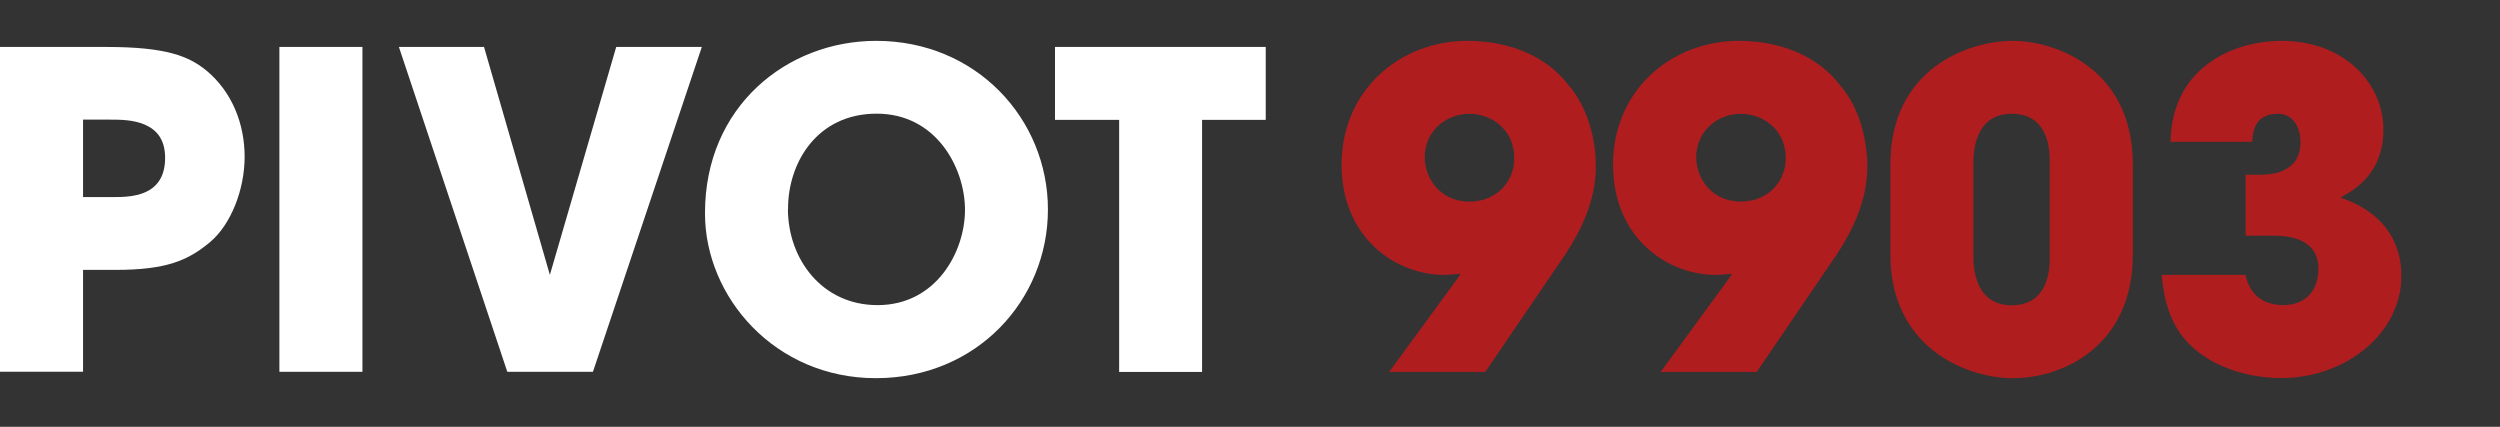
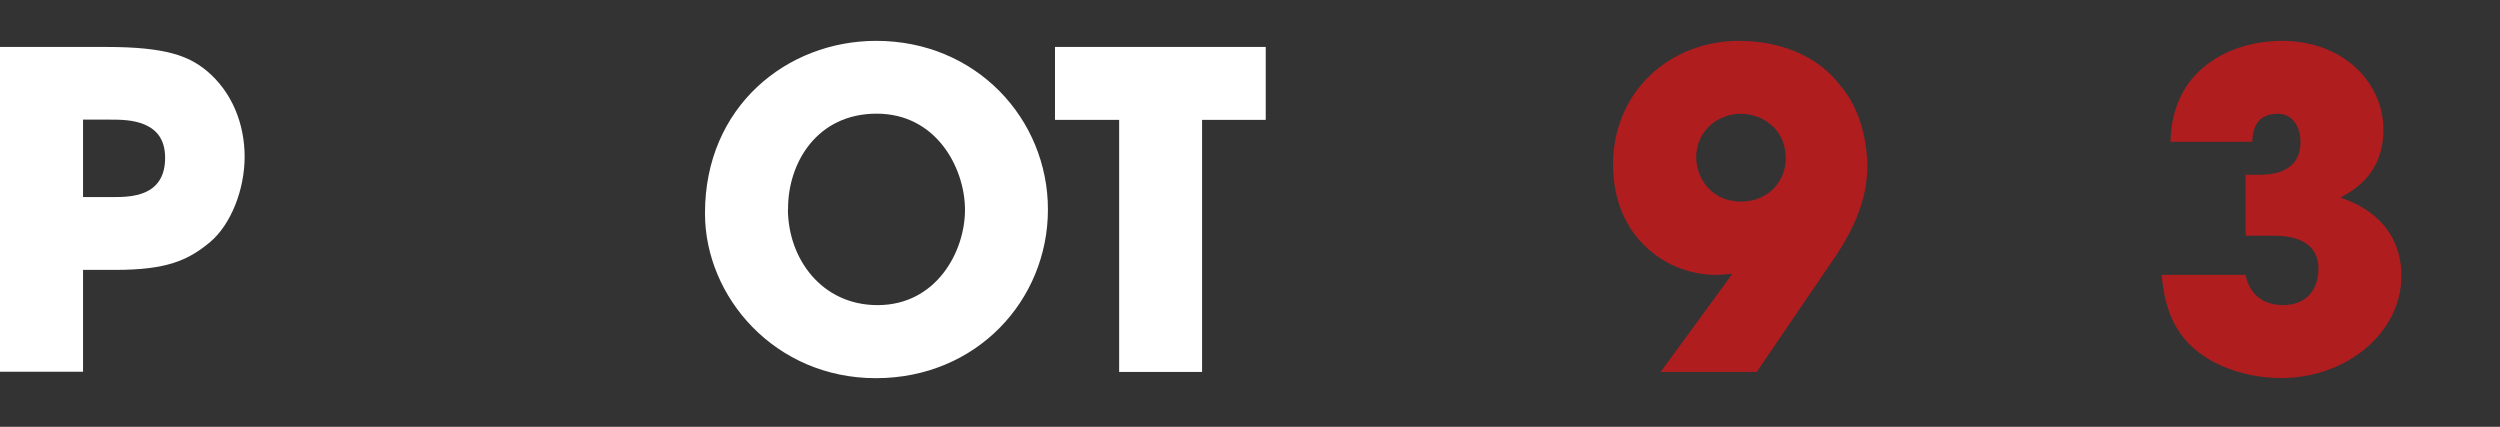
<svg xmlns="http://www.w3.org/2000/svg" id="_990" data-name=" 990" viewBox="0 0 205 35">
  <rect x="0" y="0" width="205" height="35" fill="#333333" stroke="none" />
  <defs>
    <style> .cls-1 { fill: none; } .cls-1, .cls-2, .cls-3 { stroke-width: 0px; } .cls-2 { fill: #af1d1f; } .cls-3 { fill: #fff; } </style>
  </defs>
  <g>
    <g>
      <path class="cls-3" d="m8.72,3.85c4.93,0,6.77.76,8.21,1.94,2.09,1.73,3.13,4.36,3.13,7.06s-1.12,5.54-2.81,6.98c-1.84,1.55-3.64,2.3-7.78,2.3h-2.66v8.35H0V3.85h8.72Zm-1.91,12.31h2.48c.65,0,1.73,0,2.63-.4s1.62-1.22,1.62-2.81-.76-2.34-1.69-2.74c-.94-.4-2.05-.4-2.81-.4h-2.23v6.34h0Z" />
-       <path class="cls-3" d="m22.91,3.85h6.81v26.64h-6.81s0-26.64,0-26.64Z" />
-       <path class="cls-3" d="m32.71,3.85h6.98l5.4,18.69,5.44-18.69h7.02l-8.93,26.64h-7.02L32.71,3.85Z" />
      <path class="cls-3" d="m57.81,17.46c0-8.71,6.7-14.11,14.04-14.11,8.21,0,14.08,6.41,14.08,13.83s-5.83,13.83-14.11,13.83-14.01-6.66-14.01-13.5v-.04h0Zm6.8-.32c0,4.07,2.77,7.88,7.35,7.88,4.82,0,7.17-4.39,7.17-7.81s-2.34-7.89-7.24-7.89-7.27,4.03-7.27,7.78v.04h-.01Z" />
      <path class="cls-3" d="m91.77,9.83h-5.26V3.85h17.28v5.98h-5.22v20.67h-6.8s0-20.67,0-20.67Z" />
    </g>
    <g>
-       <path class="cls-2" d="m113.91,30.5l4.82-6.59c.36-.5.72-.97,1.04-1.44-.04-.04-.86.07-1.37.07-3.89,0-8.39-2.99-8.39-9.04s4.72-10.15,10.33-10.15c3.35,0,6.44,1.22,8.25,3.6,1.69,1.91,2.27,4.64,2.27,6.7,0,2.7-1.12,5.08-2.45,7.13l-6.62,9.72h-7.88Zm10.26-17.53c0-2.41-1.94-3.64-3.67-3.64-1.95,0-3.67,1.44-3.67,3.56,0,1.73,1.26,3.64,3.67,3.64,2.23,0,3.67-1.66,3.67-3.53v-.04h0Z" />
      <path class="cls-2" d="m136.17,30.5l4.82-6.59c.36-.5.72-.97,1.04-1.44-.04-.04-.86.07-1.37.07-3.89,0-8.39-2.99-8.39-9.04s4.72-10.15,10.33-10.15c3.35,0,6.44,1.22,8.25,3.6,1.69,1.91,2.27,4.64,2.27,6.7,0,2.7-1.12,5.08-2.45,7.13l-6.62,9.72h-7.88Zm10.26-17.53c0-2.41-1.94-3.64-3.67-3.64-1.95,0-3.67,1.44-3.67,3.56,0,1.73,1.26,3.64,3.67,3.64,2.23,0,3.67-1.66,3.67-3.53v-.04h0Z" />
-       <path class="cls-2" d="m155.01,13.47c0-7.71,6.23-10.12,10.05-10.12,3.42,0,9.83,2.23,9.83,10.12v7.42c0,7.42-5.65,10.12-9.83,10.12-3.92,0-10.05-2.59-10.05-10.12,0,0,0-7.42,0-7.42Zm6.81,7.6c0,1.58.5,3.96,3.13,3.96,3.13,0,3.13-3.17,3.13-3.96v-7.78c0-.83,0-3.96-3.13-3.96-2.7,0-3.13,2.52-3.13,3.96v7.78Z" />
      <path class="cls-2" d="m177.98,11.63c.07-3.2,1.44-5.26,3.24-6.52,1.8-1.3,4.07-1.76,5.87-1.76,5.19,0,8.35,3.53,8.35,7.27s-2.56,5.04-3.53,5.58c5,1.69,5,5.55,5,6.45,0,4.64-4.5,8.35-9.86,8.35-3.1,0-6.59-1.19-8.32-3.74-1.19-1.73-1.37-3.74-1.48-4.72h6.88c.14.61.61,2.45,3.06,2.48,1.98,0,2.92-1.3,2.92-2.99,0-2.52-2.59-2.7-3.56-2.7h-2.41v-5h1.15c.61,0,3.35,0,3.35-2.66,0-1.15-.54-2.34-1.87-2.34-1.98,0-2.05,1.66-2.09,2.3h-6.7Z" />
    </g>
  </g>
-   <rect class="cls-1" width="205" height="35" />
</svg>